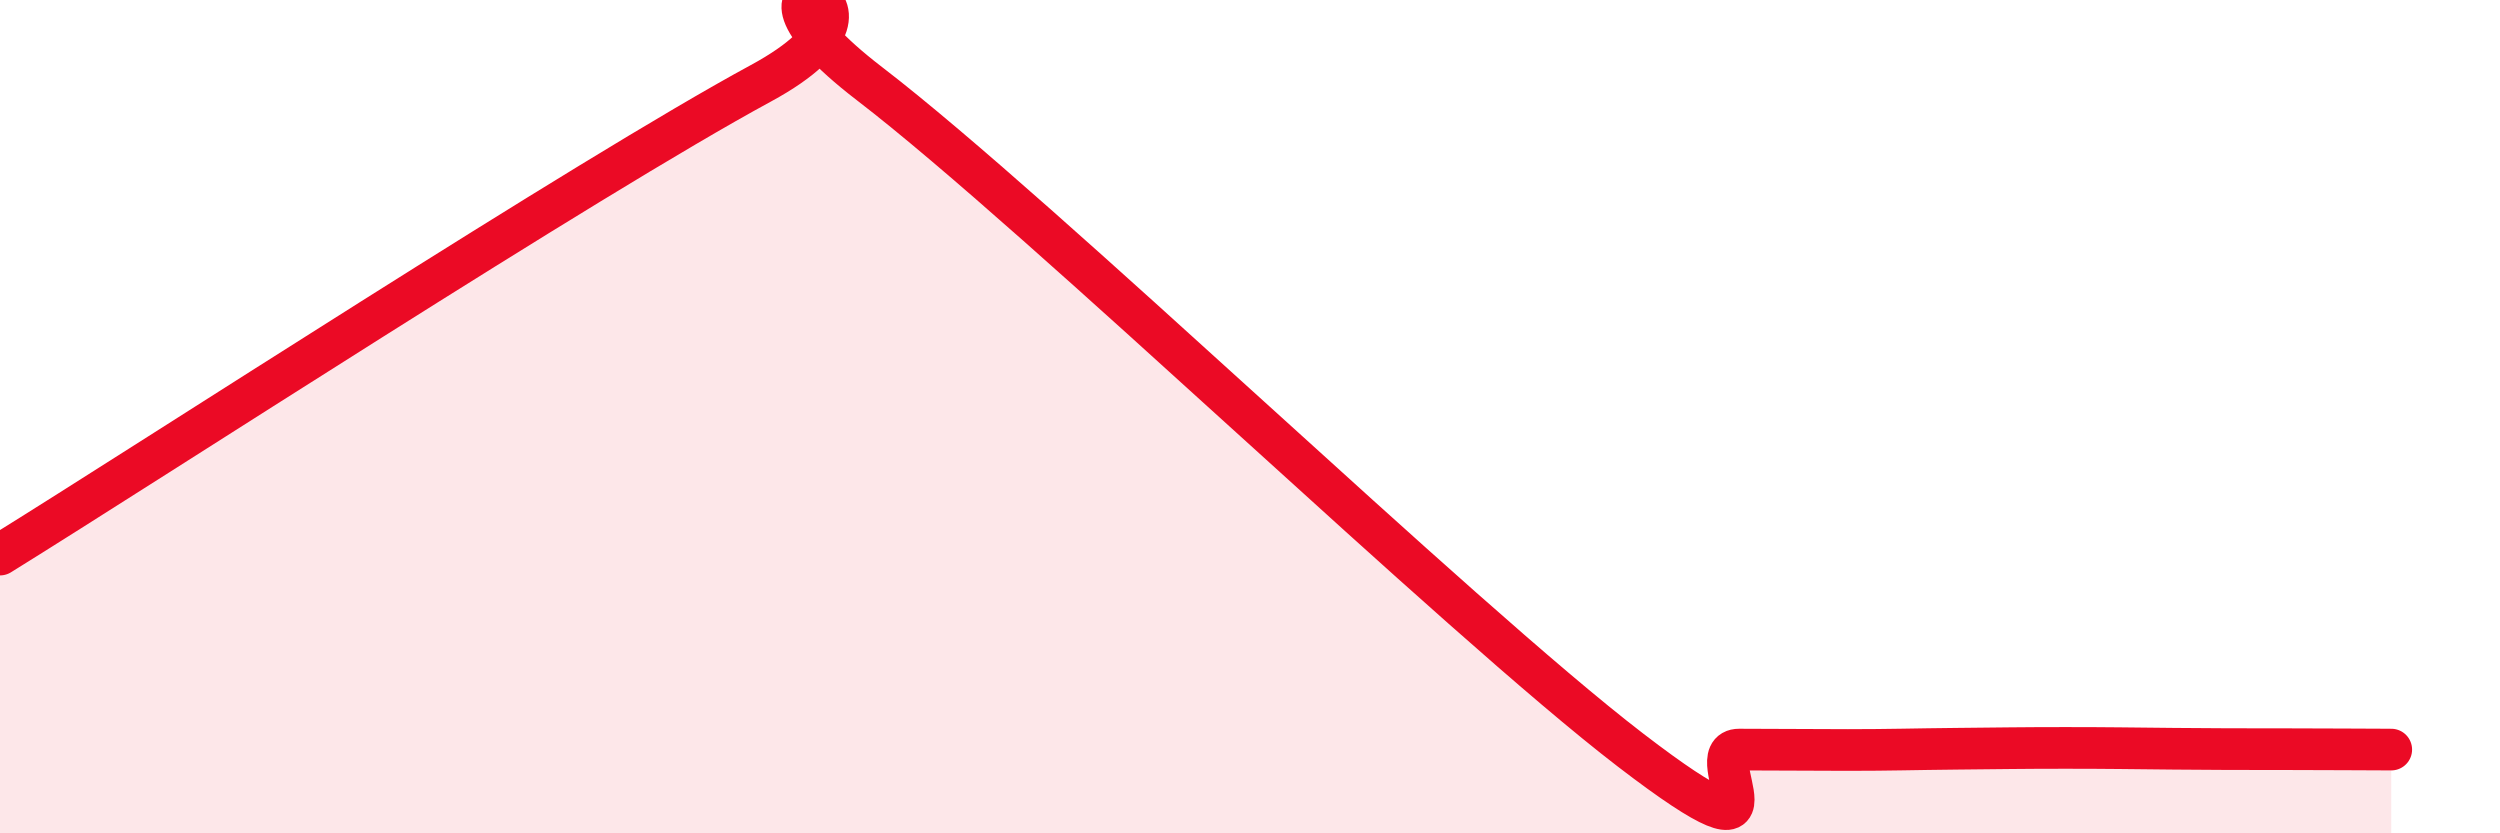
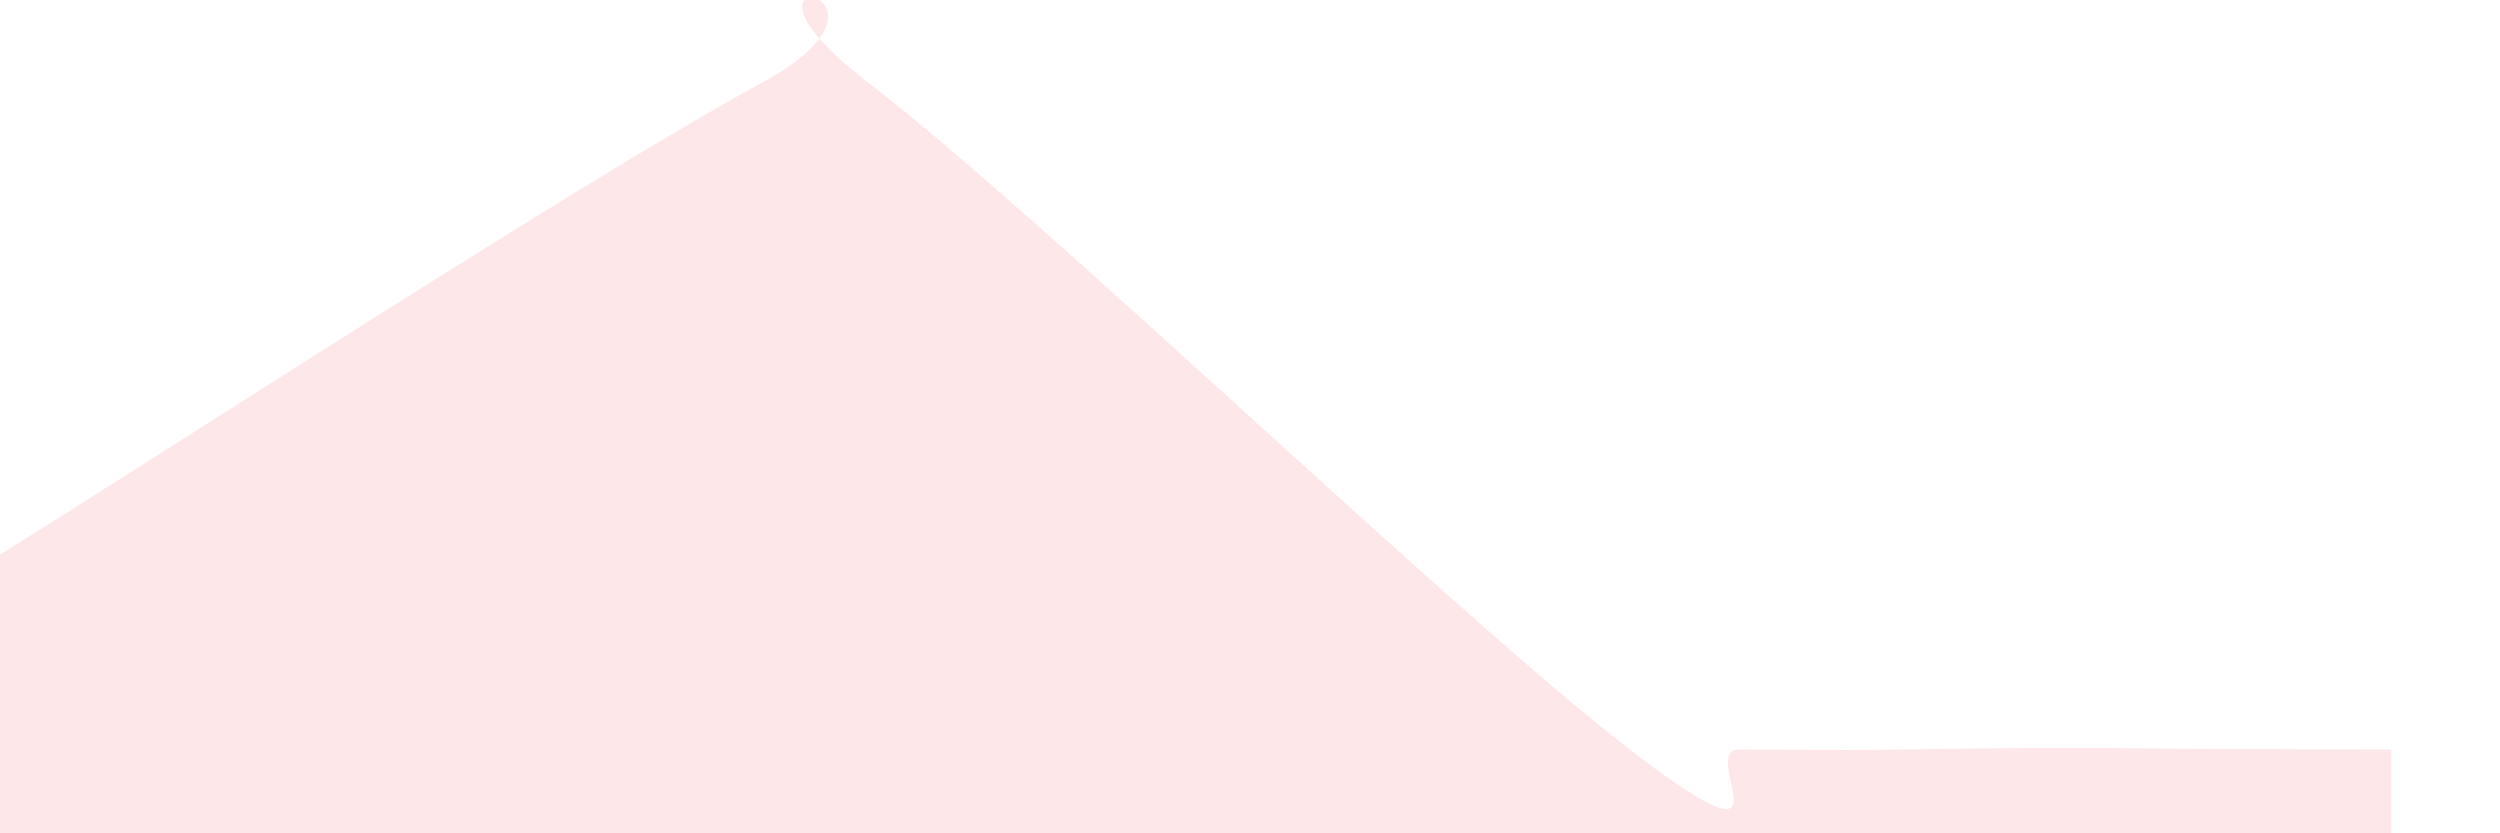
<svg xmlns="http://www.w3.org/2000/svg" width="60" height="20" viewBox="0 0 60 20">
  <path d="M 0,13.31 C 3.65,11.05 14.09,4.26 18.26,2 C 22.43,-0.26 16.7,-1.19 20.87,2.01 C 25.04,5.21 34.96,14.8 39.13,18 C 43.3,21.2 40.7,17.99 41.74,17.99 C 42.78,17.99 43.31,18 44.35,18 C 45.39,18 45.92,17.98 46.96,17.97 C 48,17.96 48.53,17.95 49.57,17.95 C 50.61,17.95 51.13,17.96 52.17,17.97 C 53.21,17.98 53.74,17.98 54.78,17.98 C 55.82,17.98 56.87,17.99 57.39,17.99L57.39 20L0 20Z" fill="#EB0A25" opacity="0.1" stroke-linecap="round" stroke-linejoin="round" />
-   <path d="M 0,13.31 C 3.65,11.05 14.09,4.26 18.26,2 C 22.43,-0.26 16.7,-1.19 20.87,2.01 C 25.04,5.21 34.96,14.8 39.13,18 C 43.3,21.2 40.7,17.99 41.74,17.99 C 42.78,17.99 43.31,18 44.35,18 C 45.39,18 45.92,17.98 46.96,17.97 C 48,17.96 48.53,17.95 49.57,17.95 C 50.61,17.95 51.13,17.96 52.17,17.97 C 53.21,17.98 53.74,17.98 54.78,17.98 C 55.82,17.98 56.87,17.99 57.39,17.99" stroke="#EB0A25" stroke-width="1" fill="none" stroke-linecap="round" stroke-linejoin="round" />
</svg>